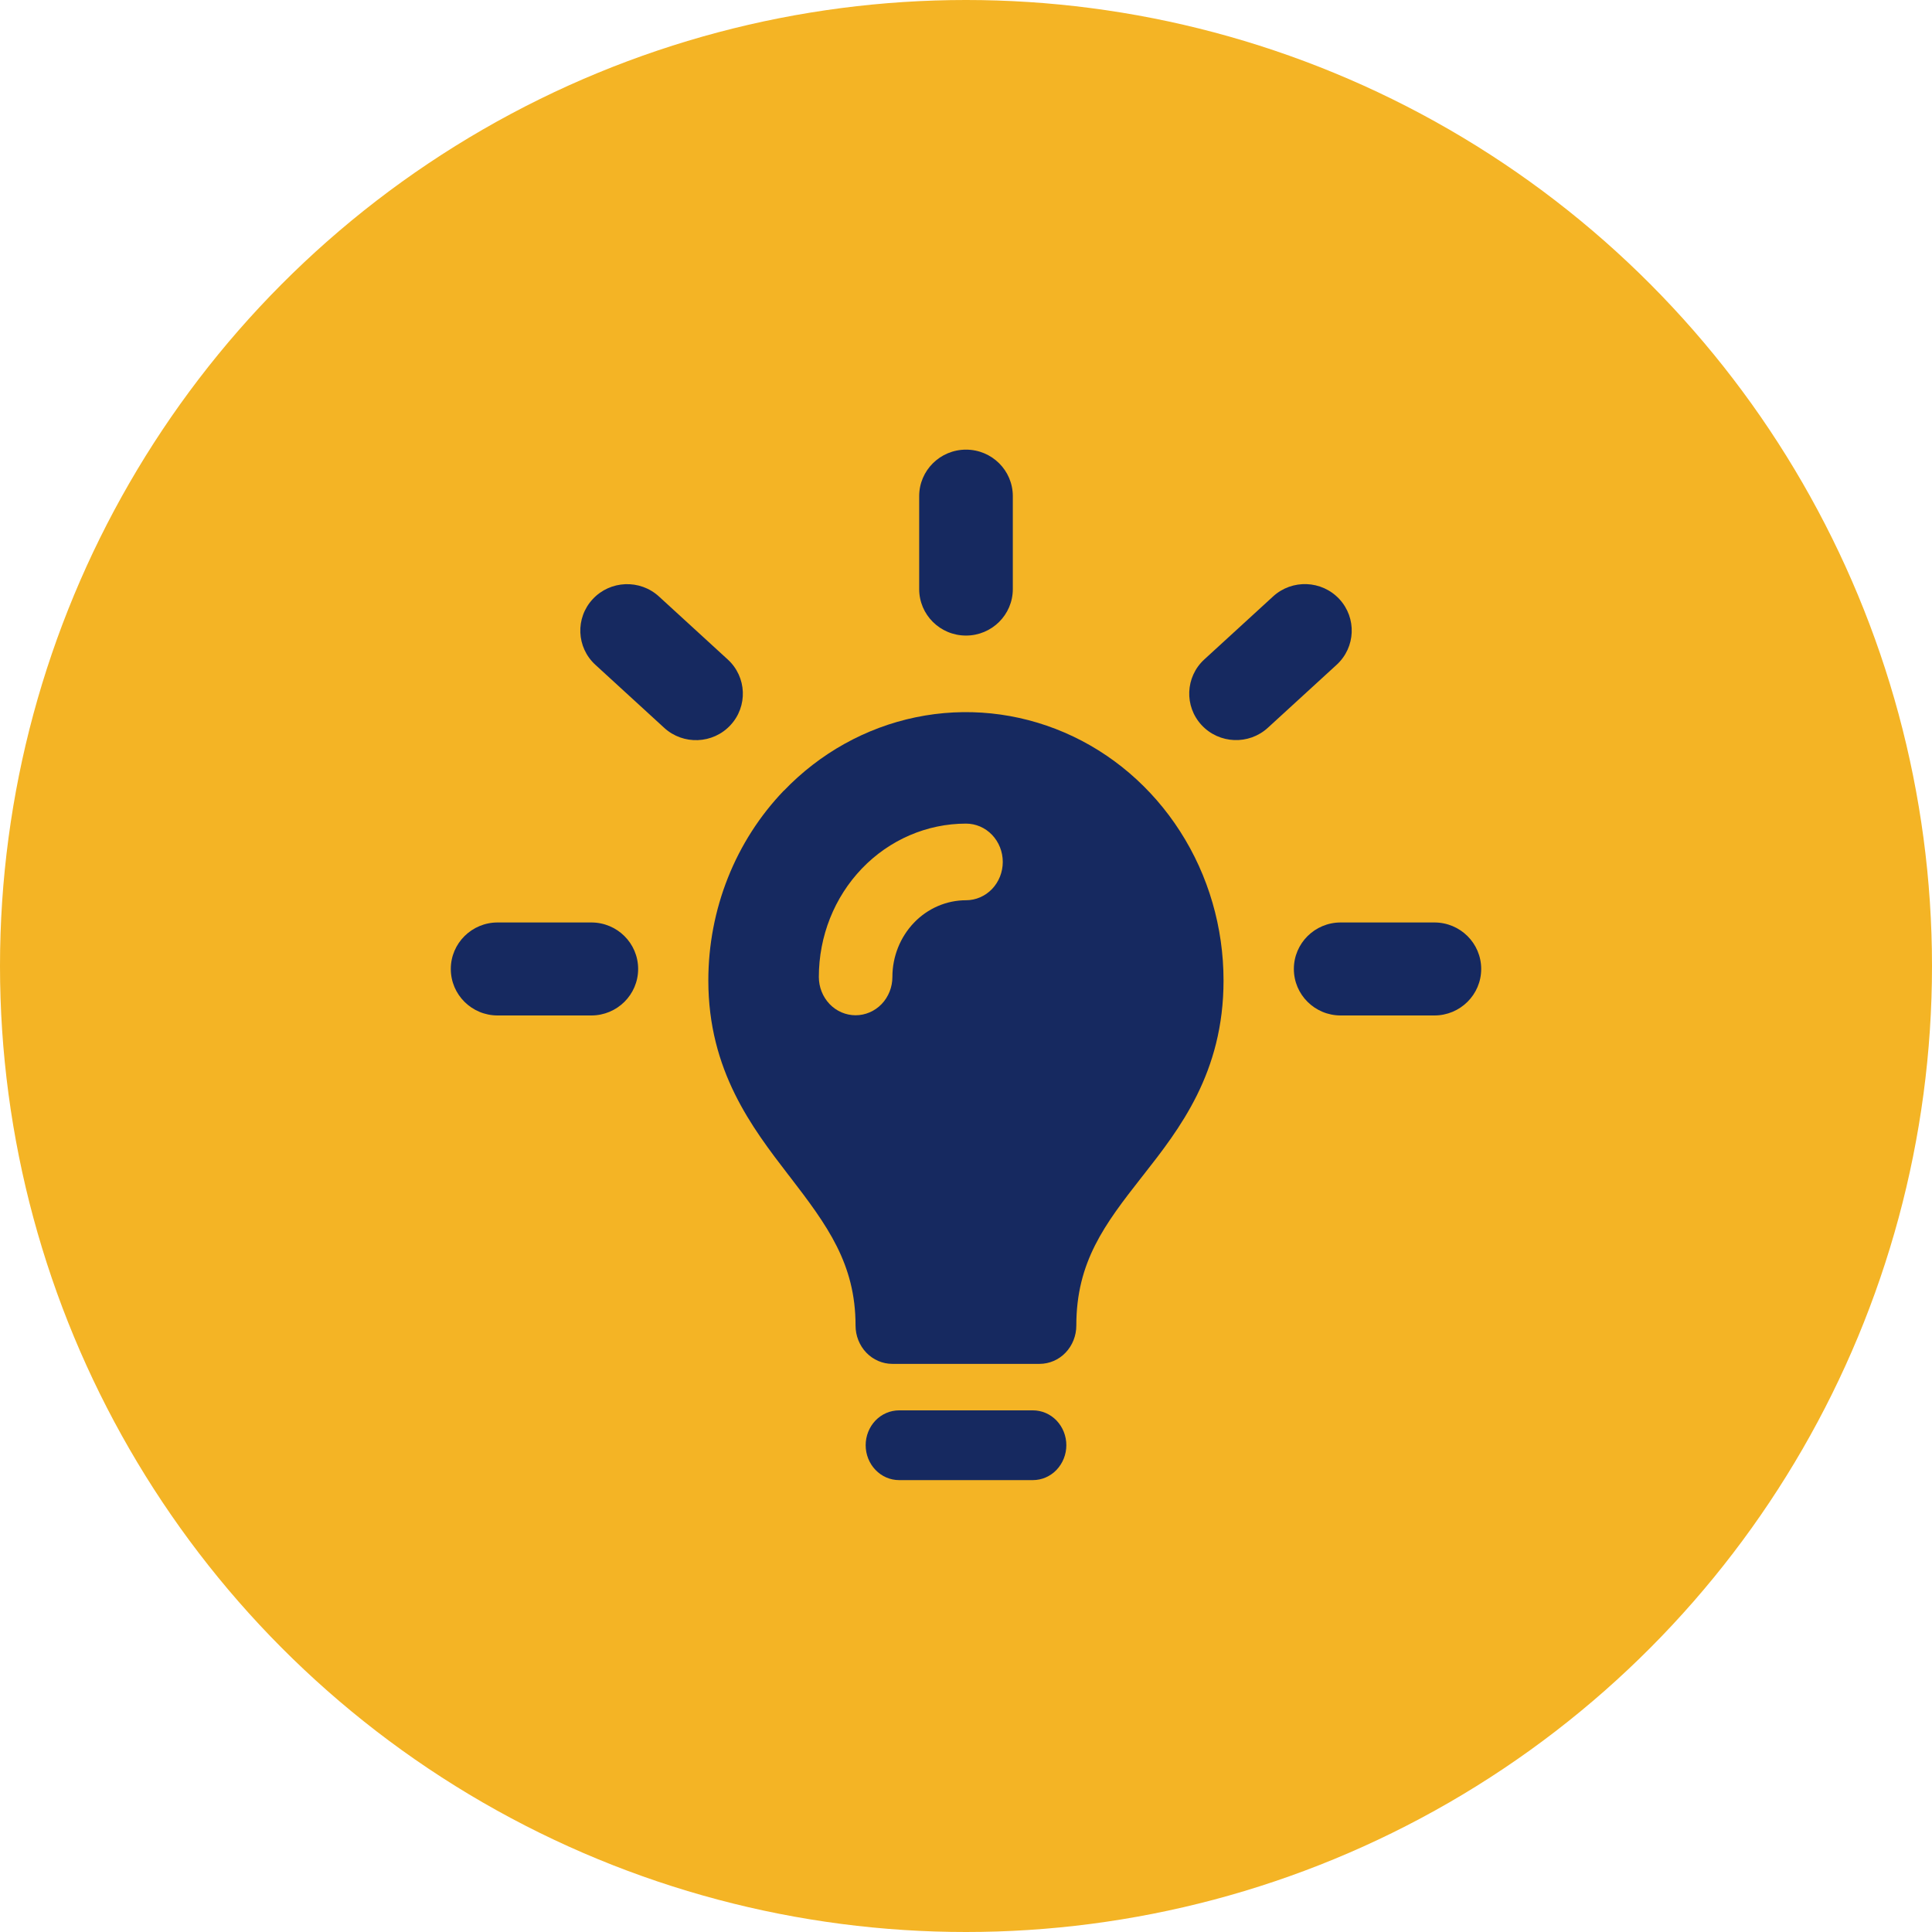
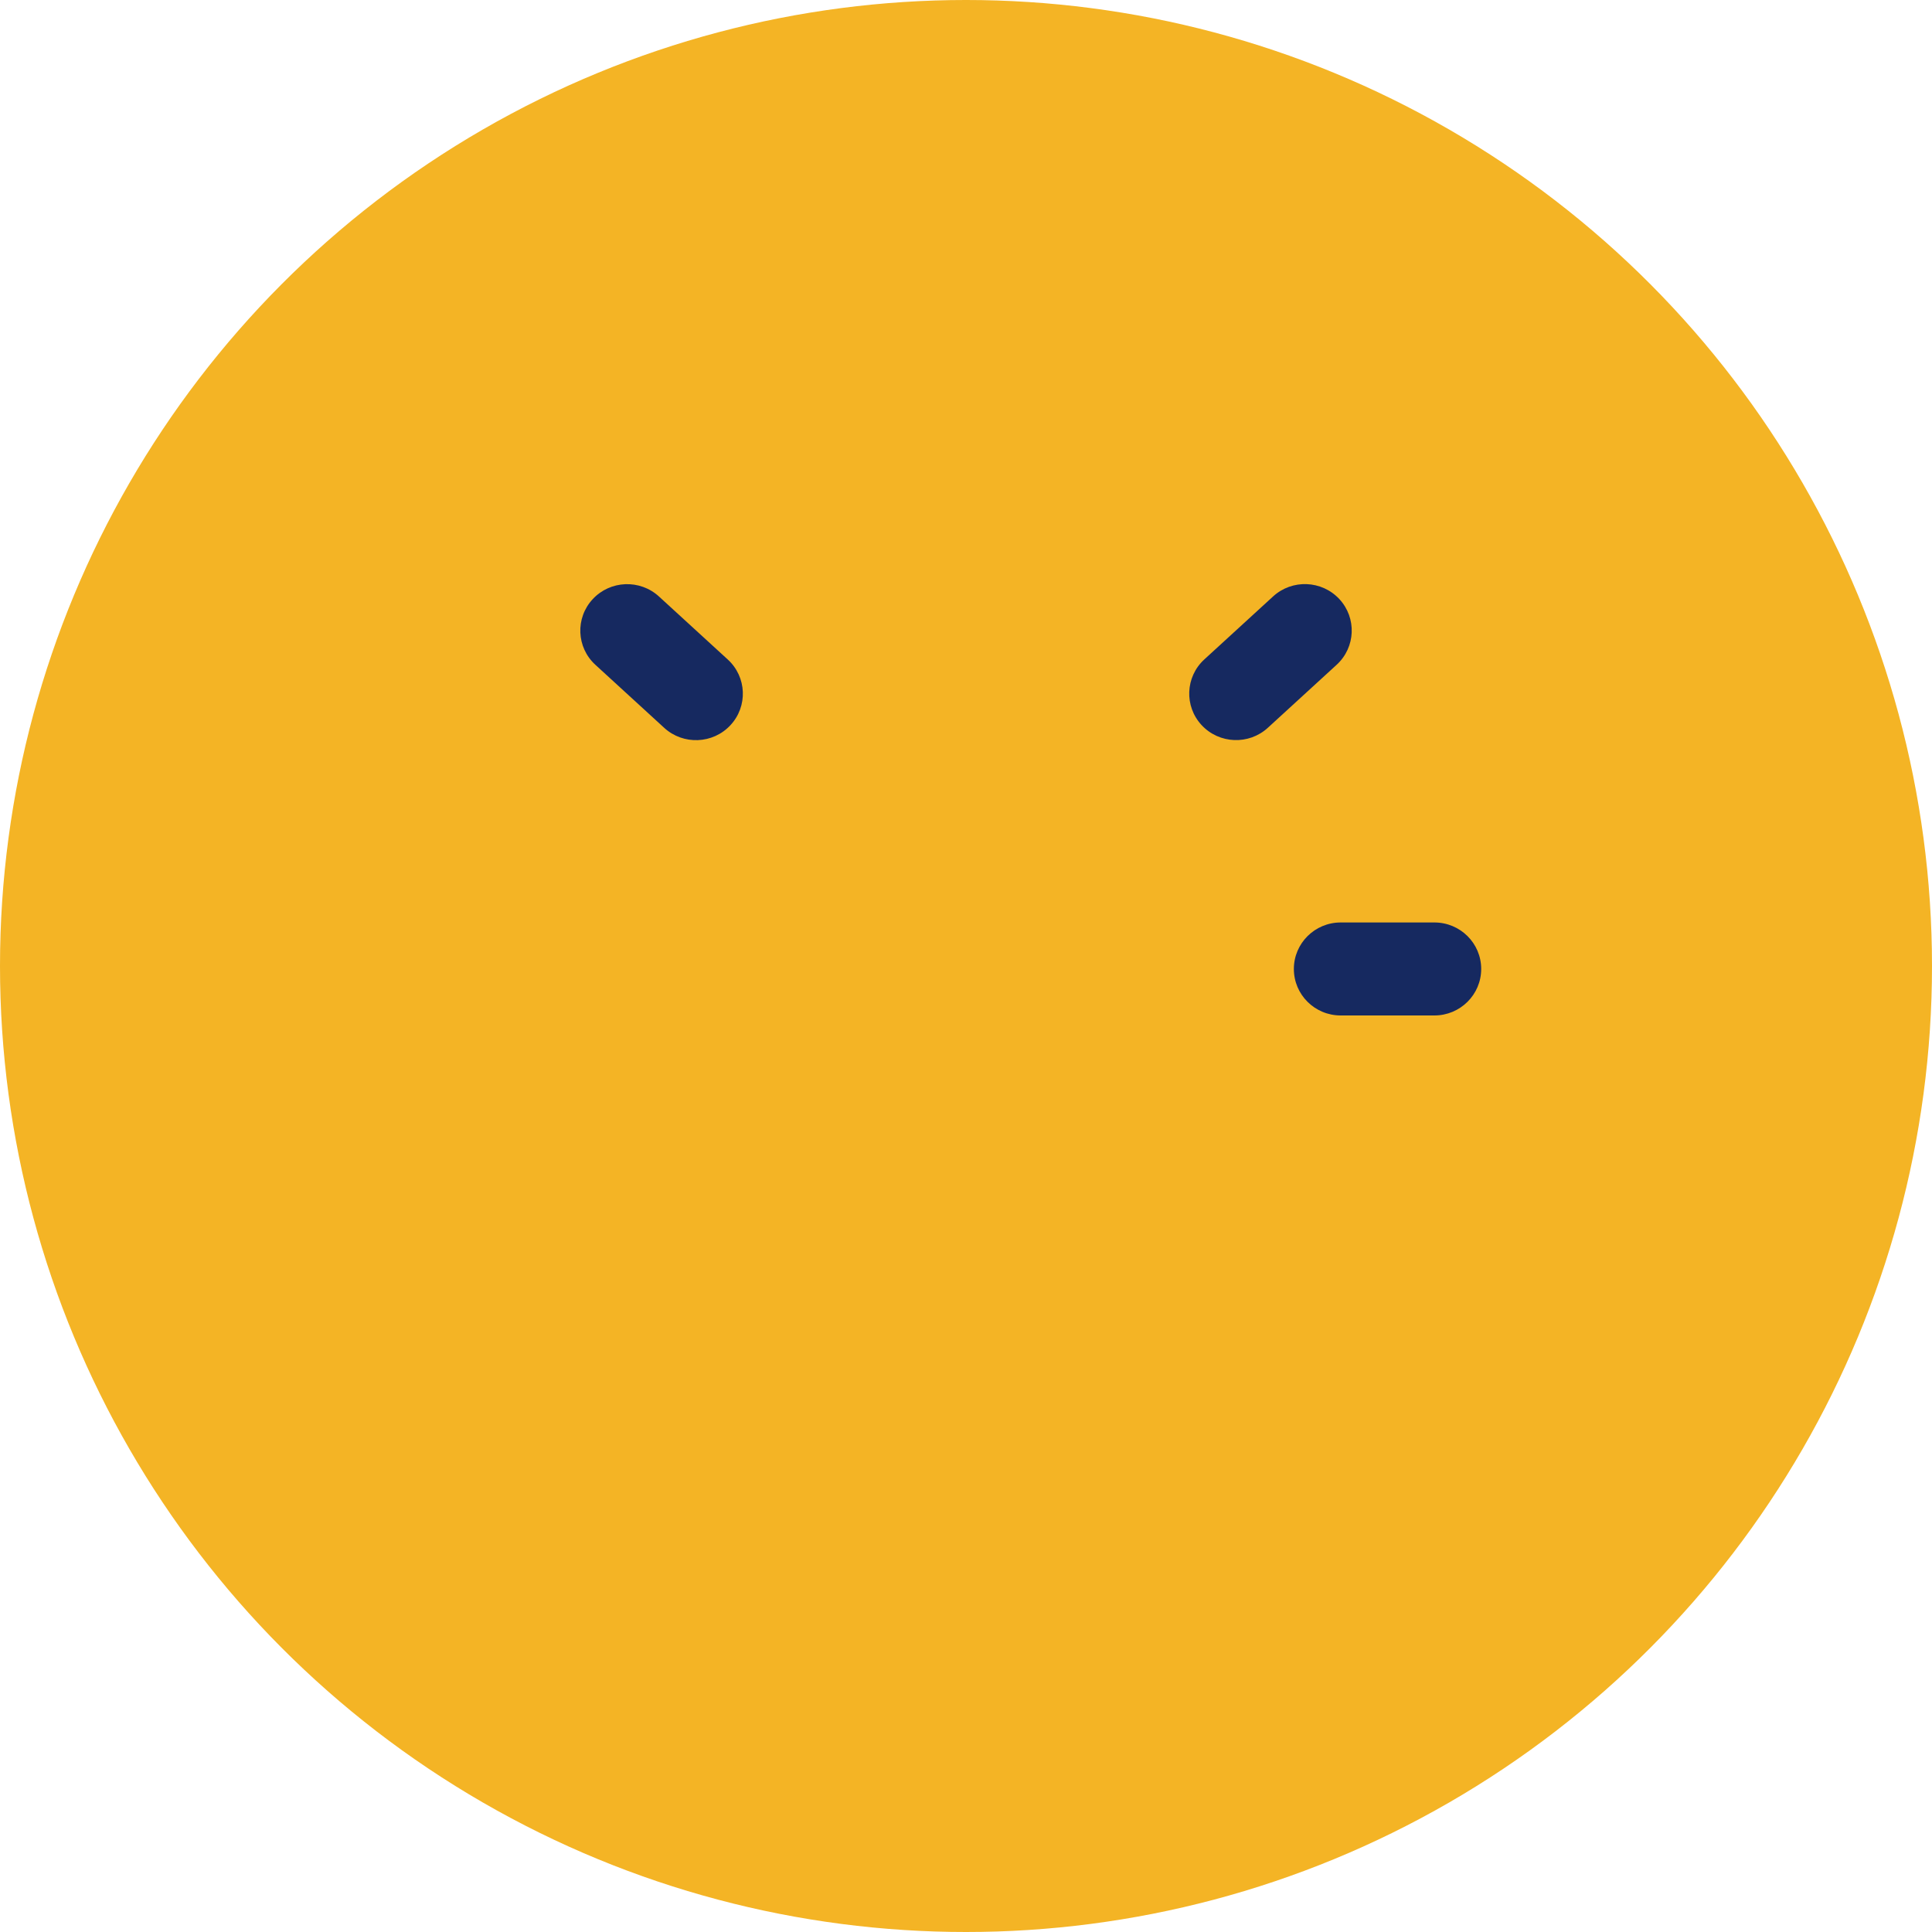
<svg xmlns="http://www.w3.org/2000/svg" id="Layer_2" data-name="Layer 2" viewBox="0 0 300 300">
  <defs>
    <style>
      .cls-1, .cls-2, .cls-3 {
        stroke-width: 0px;
      }

      .cls-1, .cls-3 {
        fill: #162960;
      }

      .cls-2 {
        fill: #f4b425;
      }

      .cls-3 {
        fill-rule: evenodd;
      }
    </style>
  </defs>
  <g id="Layer_1-2" data-name="Layer 1">
    <circle class="cls-2" cx="150" cy="150" r="150" />
    <g>
-       <path class="cls-3" d="M121.71,122.79c5.59-5.83,12.72-9.8,20.48-11.41,7.76-1.61,15.8-.78,23.11,2.37,7.31,3.15,13.56,8.5,17.95,15.35,4.4,6.85,6.74,14.91,6.74,23.15,0,14.33-6.84,23.06-12.49,30.26l-.23.29c-5.74,7.32-10.14,13.14-10.14,23.03,0,1.58-.6,3.09-1.67,4.21-1.07,1.12-2.53,1.74-4.04,1.74h-22.86c-1.52,0-2.97-.63-4.04-1.74-1.07-1.12-1.67-2.63-1.67-4.21,0-9.6-4.4-15.56-10.17-23.07l-.26-.33c-5.61-7.3-12.43-16.17-12.43-30.18,0-5.47,1.03-10.89,3.04-15.95,2.01-5.06,4.96-9.65,8.67-13.52ZM134.42,224.41c0-1.44.55-2.81,1.52-3.83.97-1.01,2.3-1.58,3.67-1.58h20.78c1.38,0,2.7.57,3.67,1.58.97,1.02,1.52,2.39,1.52,3.83s-.55,2.81-1.52,3.83c-.97,1.02-2.3,1.59-3.67,1.59h-20.78c-1.38,0-2.7-.57-3.67-1.59-.97-1.01-1.52-2.39-1.52-3.83ZM141.92,143.28c2.14-2.23,5.05-3.49,8.08-3.49,1.52,0,2.97-.63,4.04-1.74,1.07-1.12,1.67-2.63,1.67-4.21s-.6-3.09-1.67-4.21c-1.07-1.12-2.53-1.74-4.04-1.74-6.06,0-11.88,2.51-16.16,6.97-4.29,4.47-6.69,10.52-6.69,16.84,0,1.58.6,3.09,1.67,4.21,1.07,1.12,2.53,1.74,4.04,1.74s2.97-.63,4.04-1.74c1.07-1.12,1.67-2.63,1.67-4.21,0-3.16,1.21-6.18,3.35-8.42Z" />
-       <path class="cls-1" d="M142.73,91.47v-14.43c0-3.99,3.26-7.22,7.27-7.22h0c4.02,0,7.27,3.23,7.27,7.22v14.43c0,3.99-3.26,7.22-7.27,7.22h0c-4.02,0-7.27-3.23-7.27-7.22Z" />
      <path class="cls-1" d="M208.18,143.24h14.55c4.02,0,7.27,3.23,7.27,7.22h0c0,3.99-3.26,7.22-7.27,7.22h-14.55c-4.02,0-7.27-3.23-7.27-7.22h0c0-3.99,3.26-7.22,7.27-7.22Z" />
      <path class="cls-1" d="M187,102.4l10.69-9.79c2.95-2.7,7.55-2.52,10.28.41h0c2.72,2.93,2.54,7.49-.41,10.2l-10.69,9.79c-2.95,2.7-7.55,2.52-10.28-.41h0c-2.72-2.93-2.54-7.49.41-10.2Z" />
-       <path class="cls-1" d="M77.27,143.24h14.55c4.02,0,7.27,3.23,7.27,7.22h0c0,3.99-3.26,7.22-7.27,7.22h-14.55c-4.02,0-7.27-3.23-7.27-7.22h0c0-3.99,3.26-7.22,7.27-7.22Z" />
      <path class="cls-1" d="M102.32,92.62l10.69,9.79c2.95,2.7,3.14,7.27.41,10.2h0c-2.72,2.93-7.33,3.11-10.28.41l-10.69-9.79c-2.95-2.7-3.14-7.27-.41-10.2h0c2.72-2.93,7.33-3.11,10.28-.41Z" />
    </g>
  </g>
</svg>